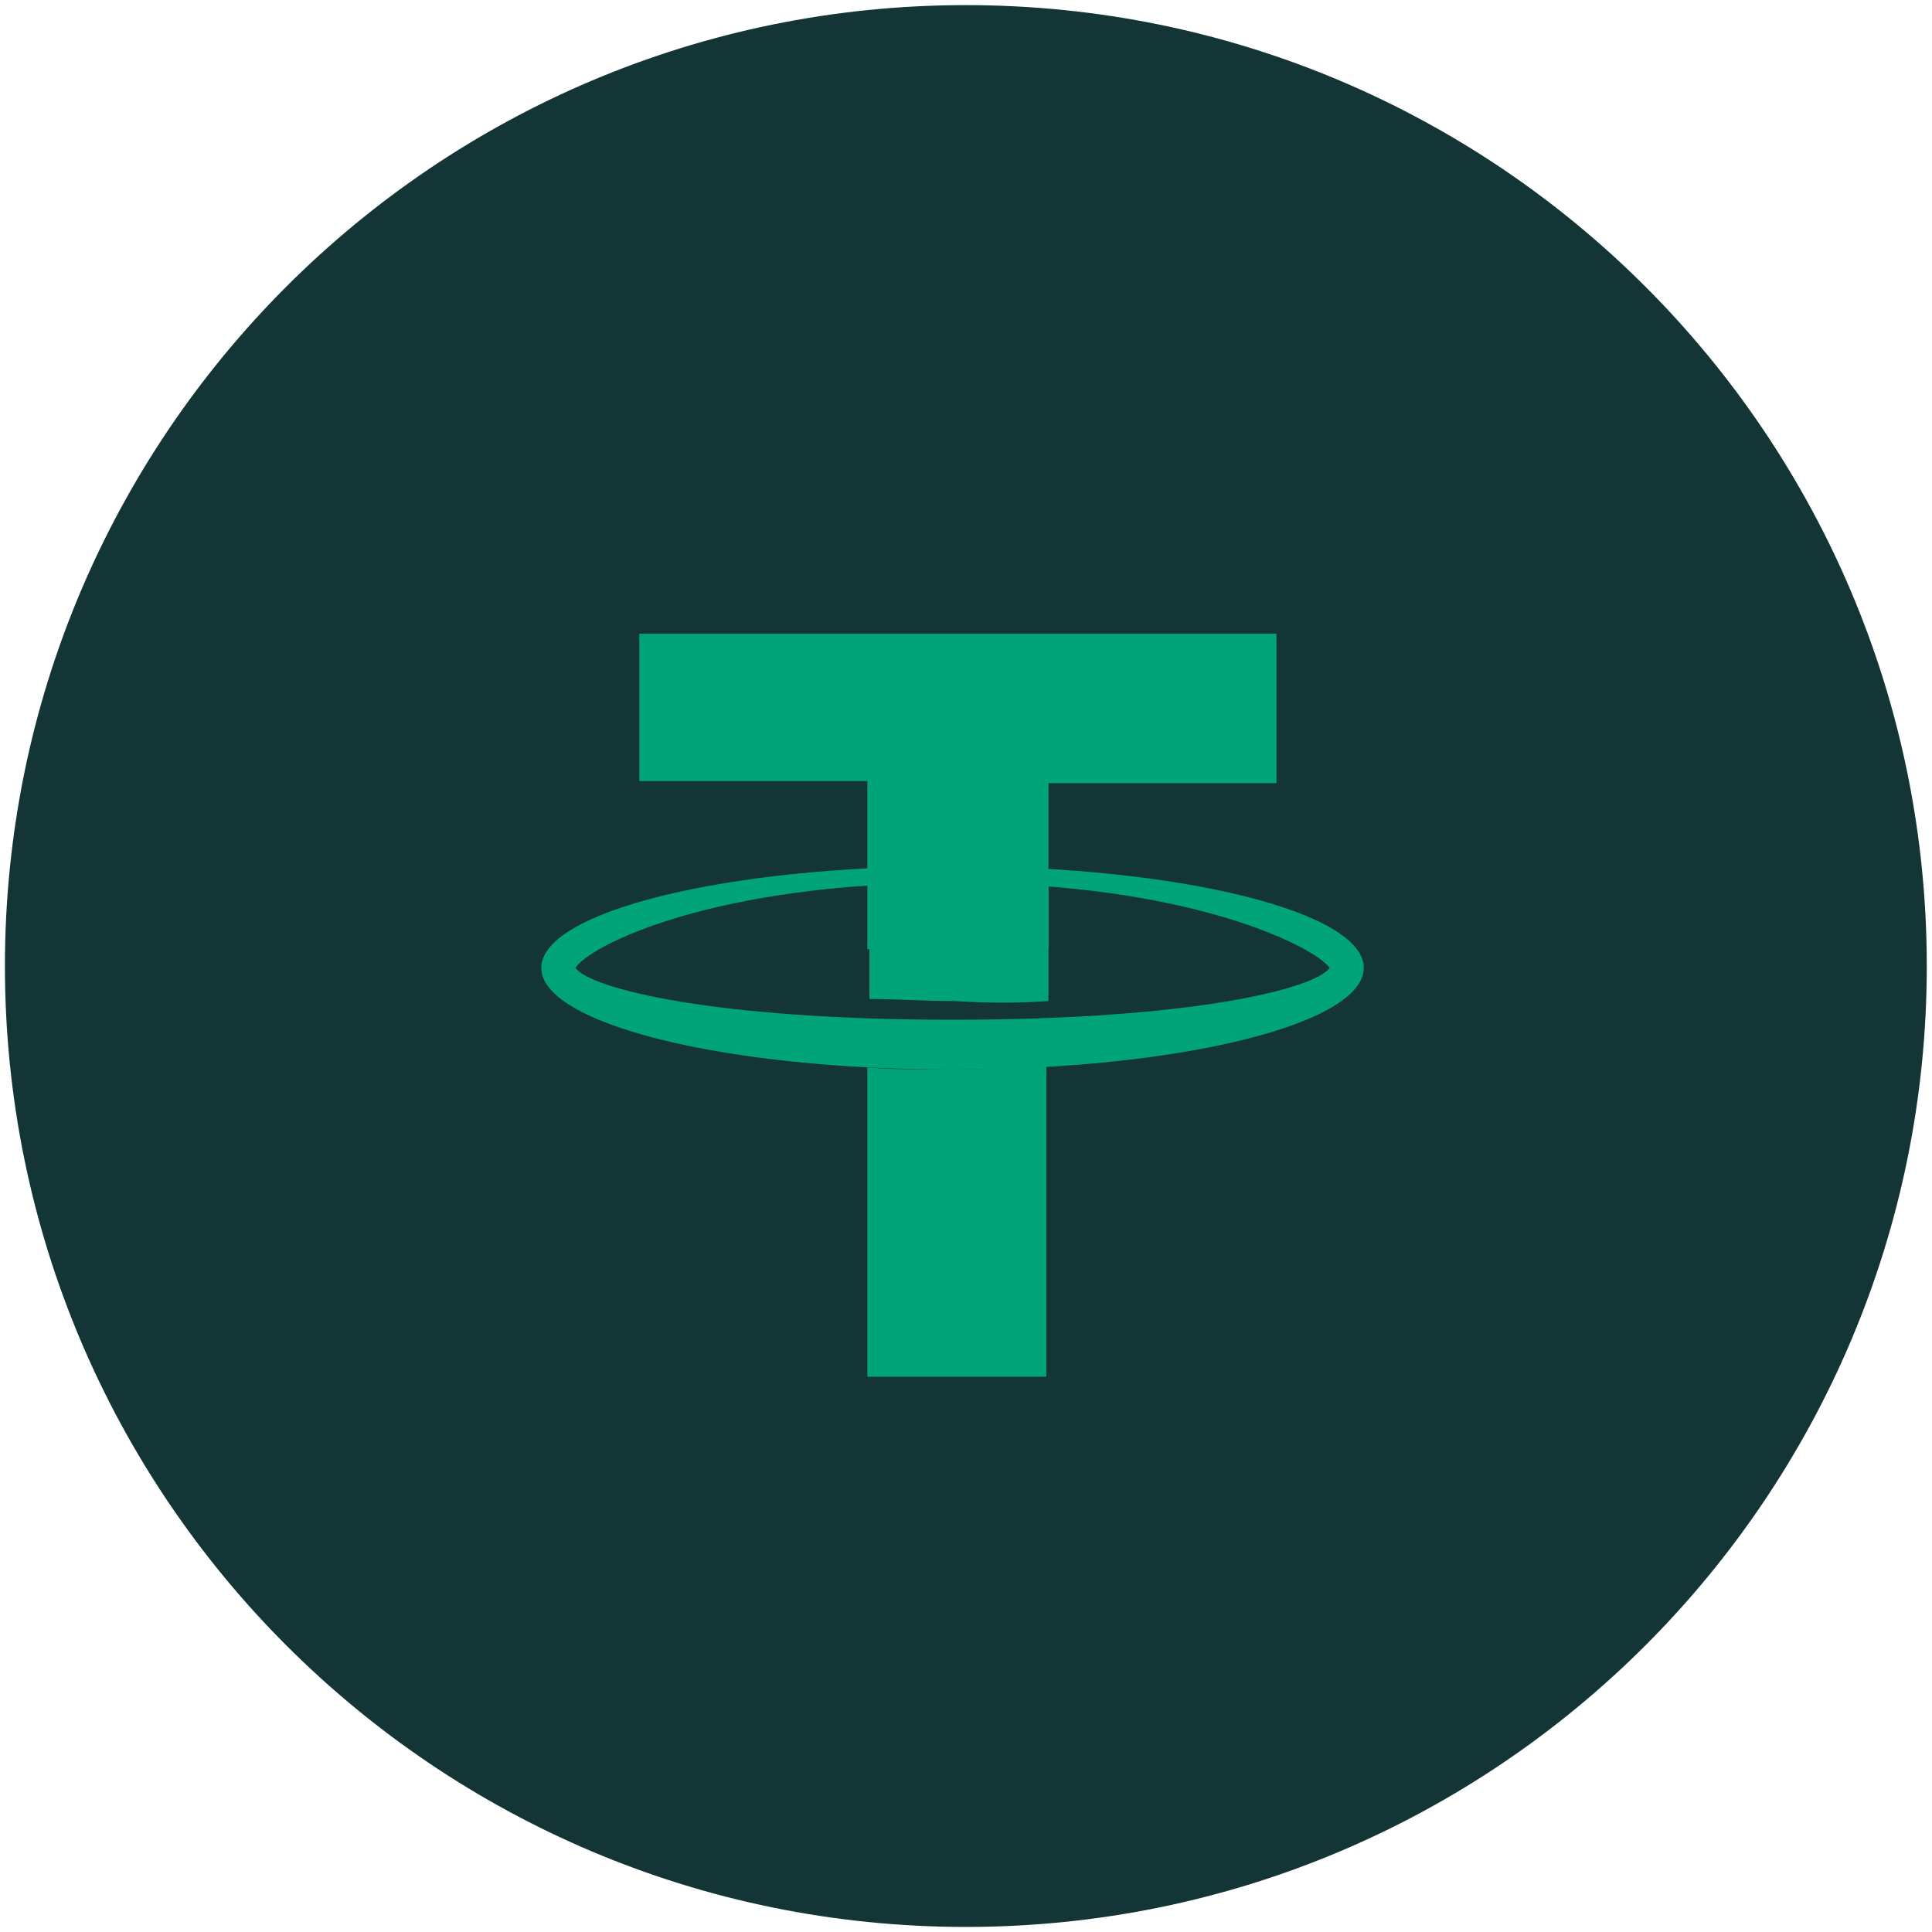
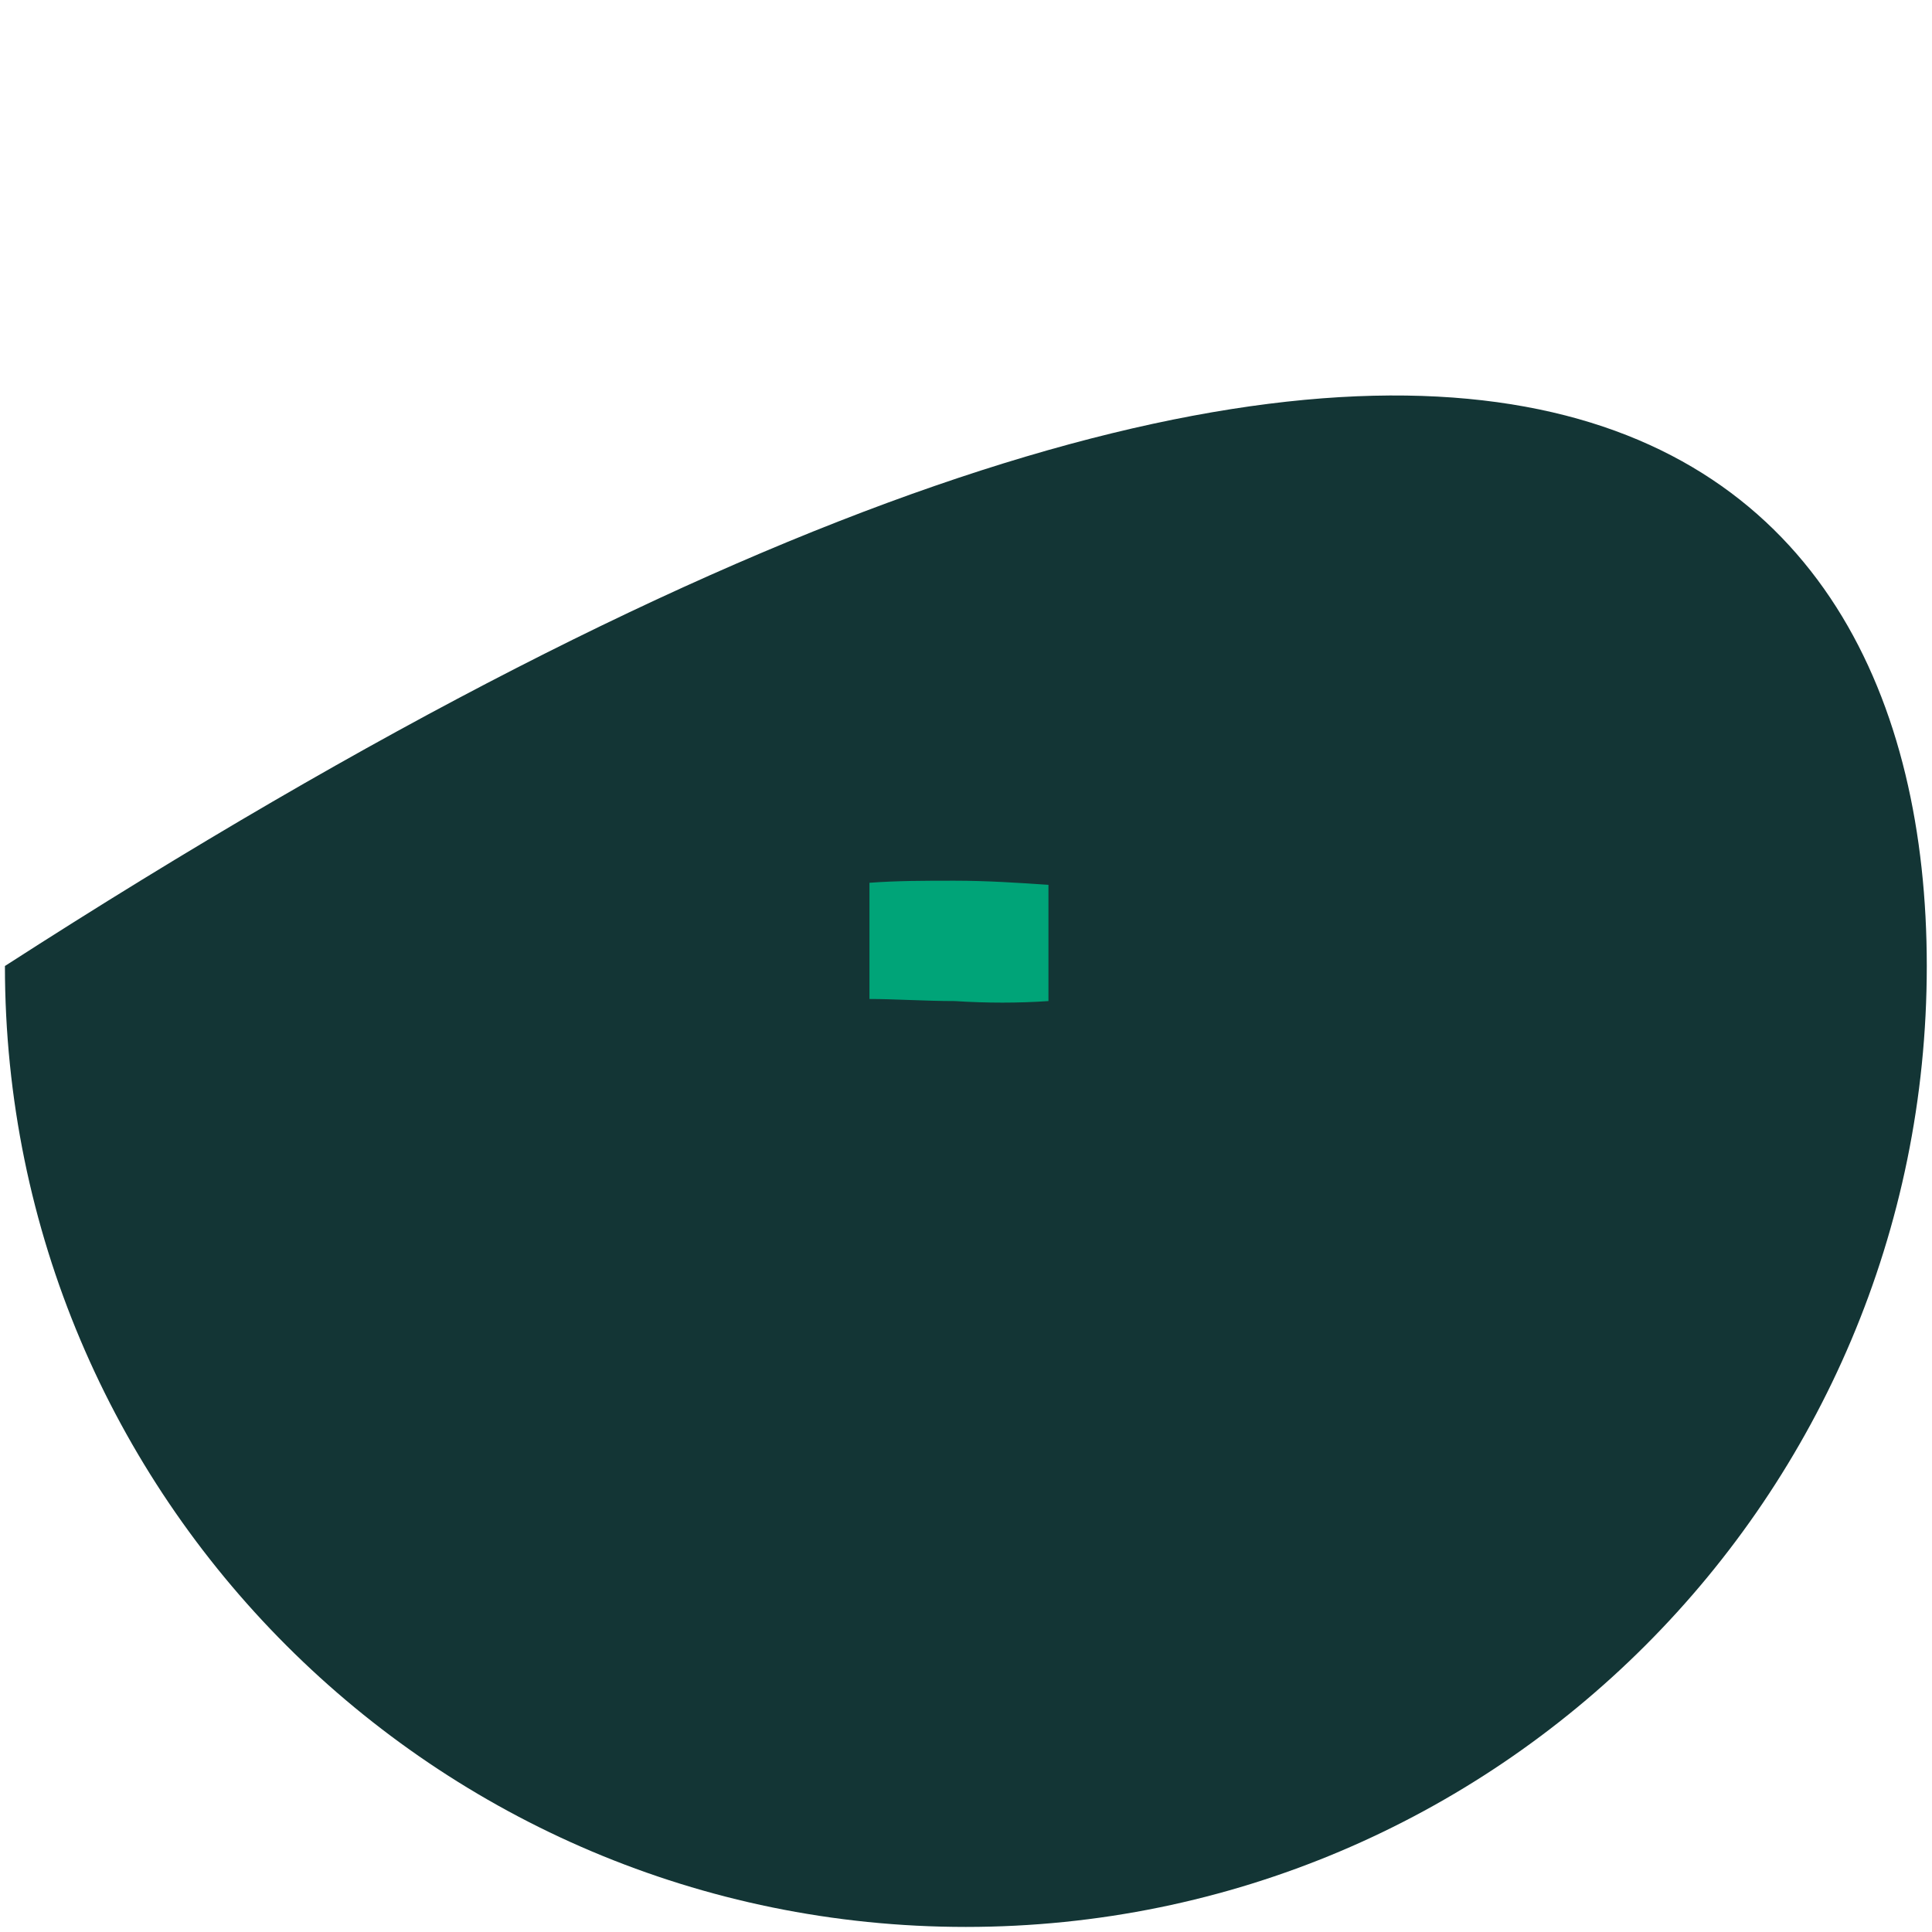
<svg xmlns="http://www.w3.org/2000/svg" width="40" height="40" viewBox="0 0 40 40" fill="none">
-   <path d="M39.892 20C39.892 30.988 30.985 39.895 19.997 39.895C9.01 39.895 0.102 30.988 0.102 20C0.102 9.013 9.01 0.106 19.997 0.106C30.984 0.106 39.892 9.013 39.892 20Z" fill="#133535" />
-   <path d="M17.957 19.652V16.171H13.236V13.121H26.428V16.214H21.707V19.652H17.957Z" fill="#00A478" />
-   <path fill-rule="evenodd" clip-rule="evenodd" d="M11.207 20.039C11.207 18.878 15.001 17.933 19.722 17.933C24.442 17.933 28.236 18.878 28.236 20.039C28.236 21.199 24.442 22.144 19.722 22.144C15.001 22.144 11.207 21.199 11.207 20.039ZM27.531 20.039C27.222 19.609 24.663 18.277 19.722 18.277C14.781 18.277 12.222 19.566 11.913 20.039C12.222 20.468 14.781 21.113 19.722 21.113C24.707 21.113 27.222 20.468 27.531 20.039Z" fill="#00A478" />
+   <path d="M39.892 20C39.892 30.988 30.985 39.895 19.997 39.895C9.01 39.895 0.102 30.988 0.102 20C30.984 0.106 39.892 9.013 39.892 20Z" fill="#133535" />
  <path d="M21.707 20.726V18.32C21.089 18.277 20.428 18.234 19.766 18.234C19.148 18.234 18.575 18.234 18.001 18.277V20.683C18.531 20.683 19.148 20.726 19.766 20.726C20.428 20.769 21.089 20.769 21.707 20.726Z" fill="#00A478" />
-   <path d="M19.722 22.144C19.104 22.144 18.531 22.144 17.957 22.101V28.503H21.663V22.058C21.045 22.101 20.384 22.144 19.722 22.144Z" fill="#00A478" />
</svg>